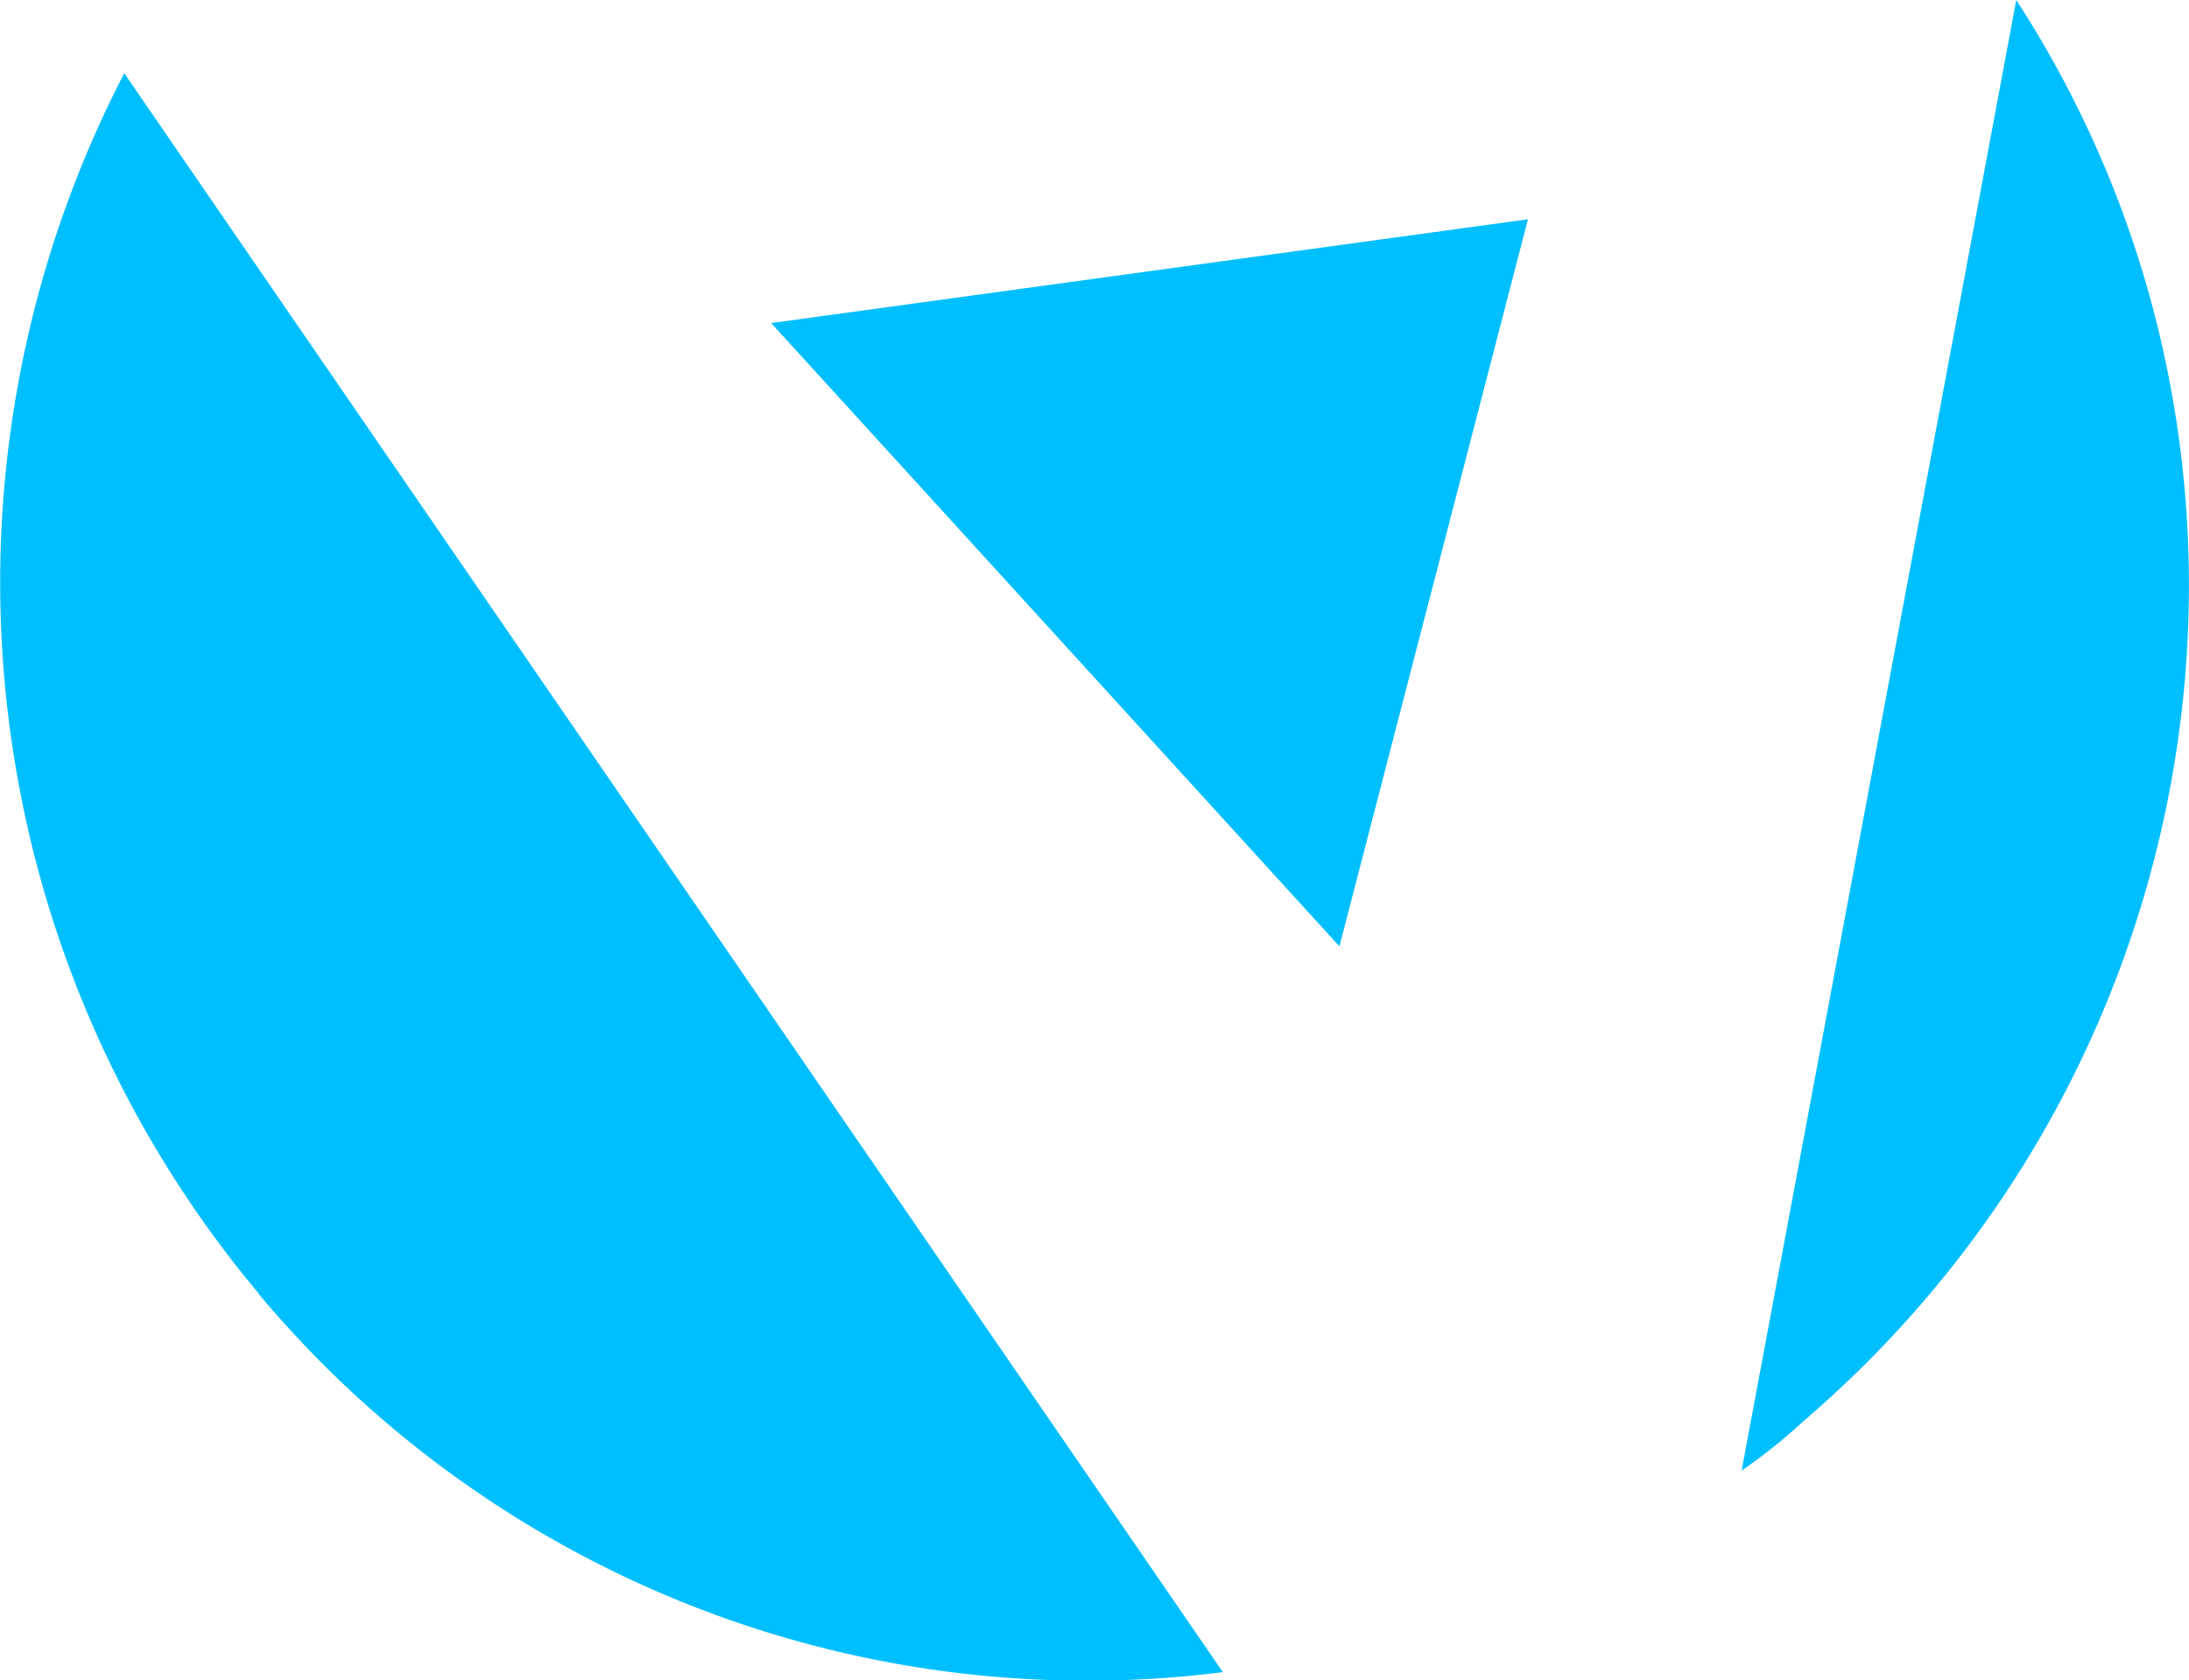
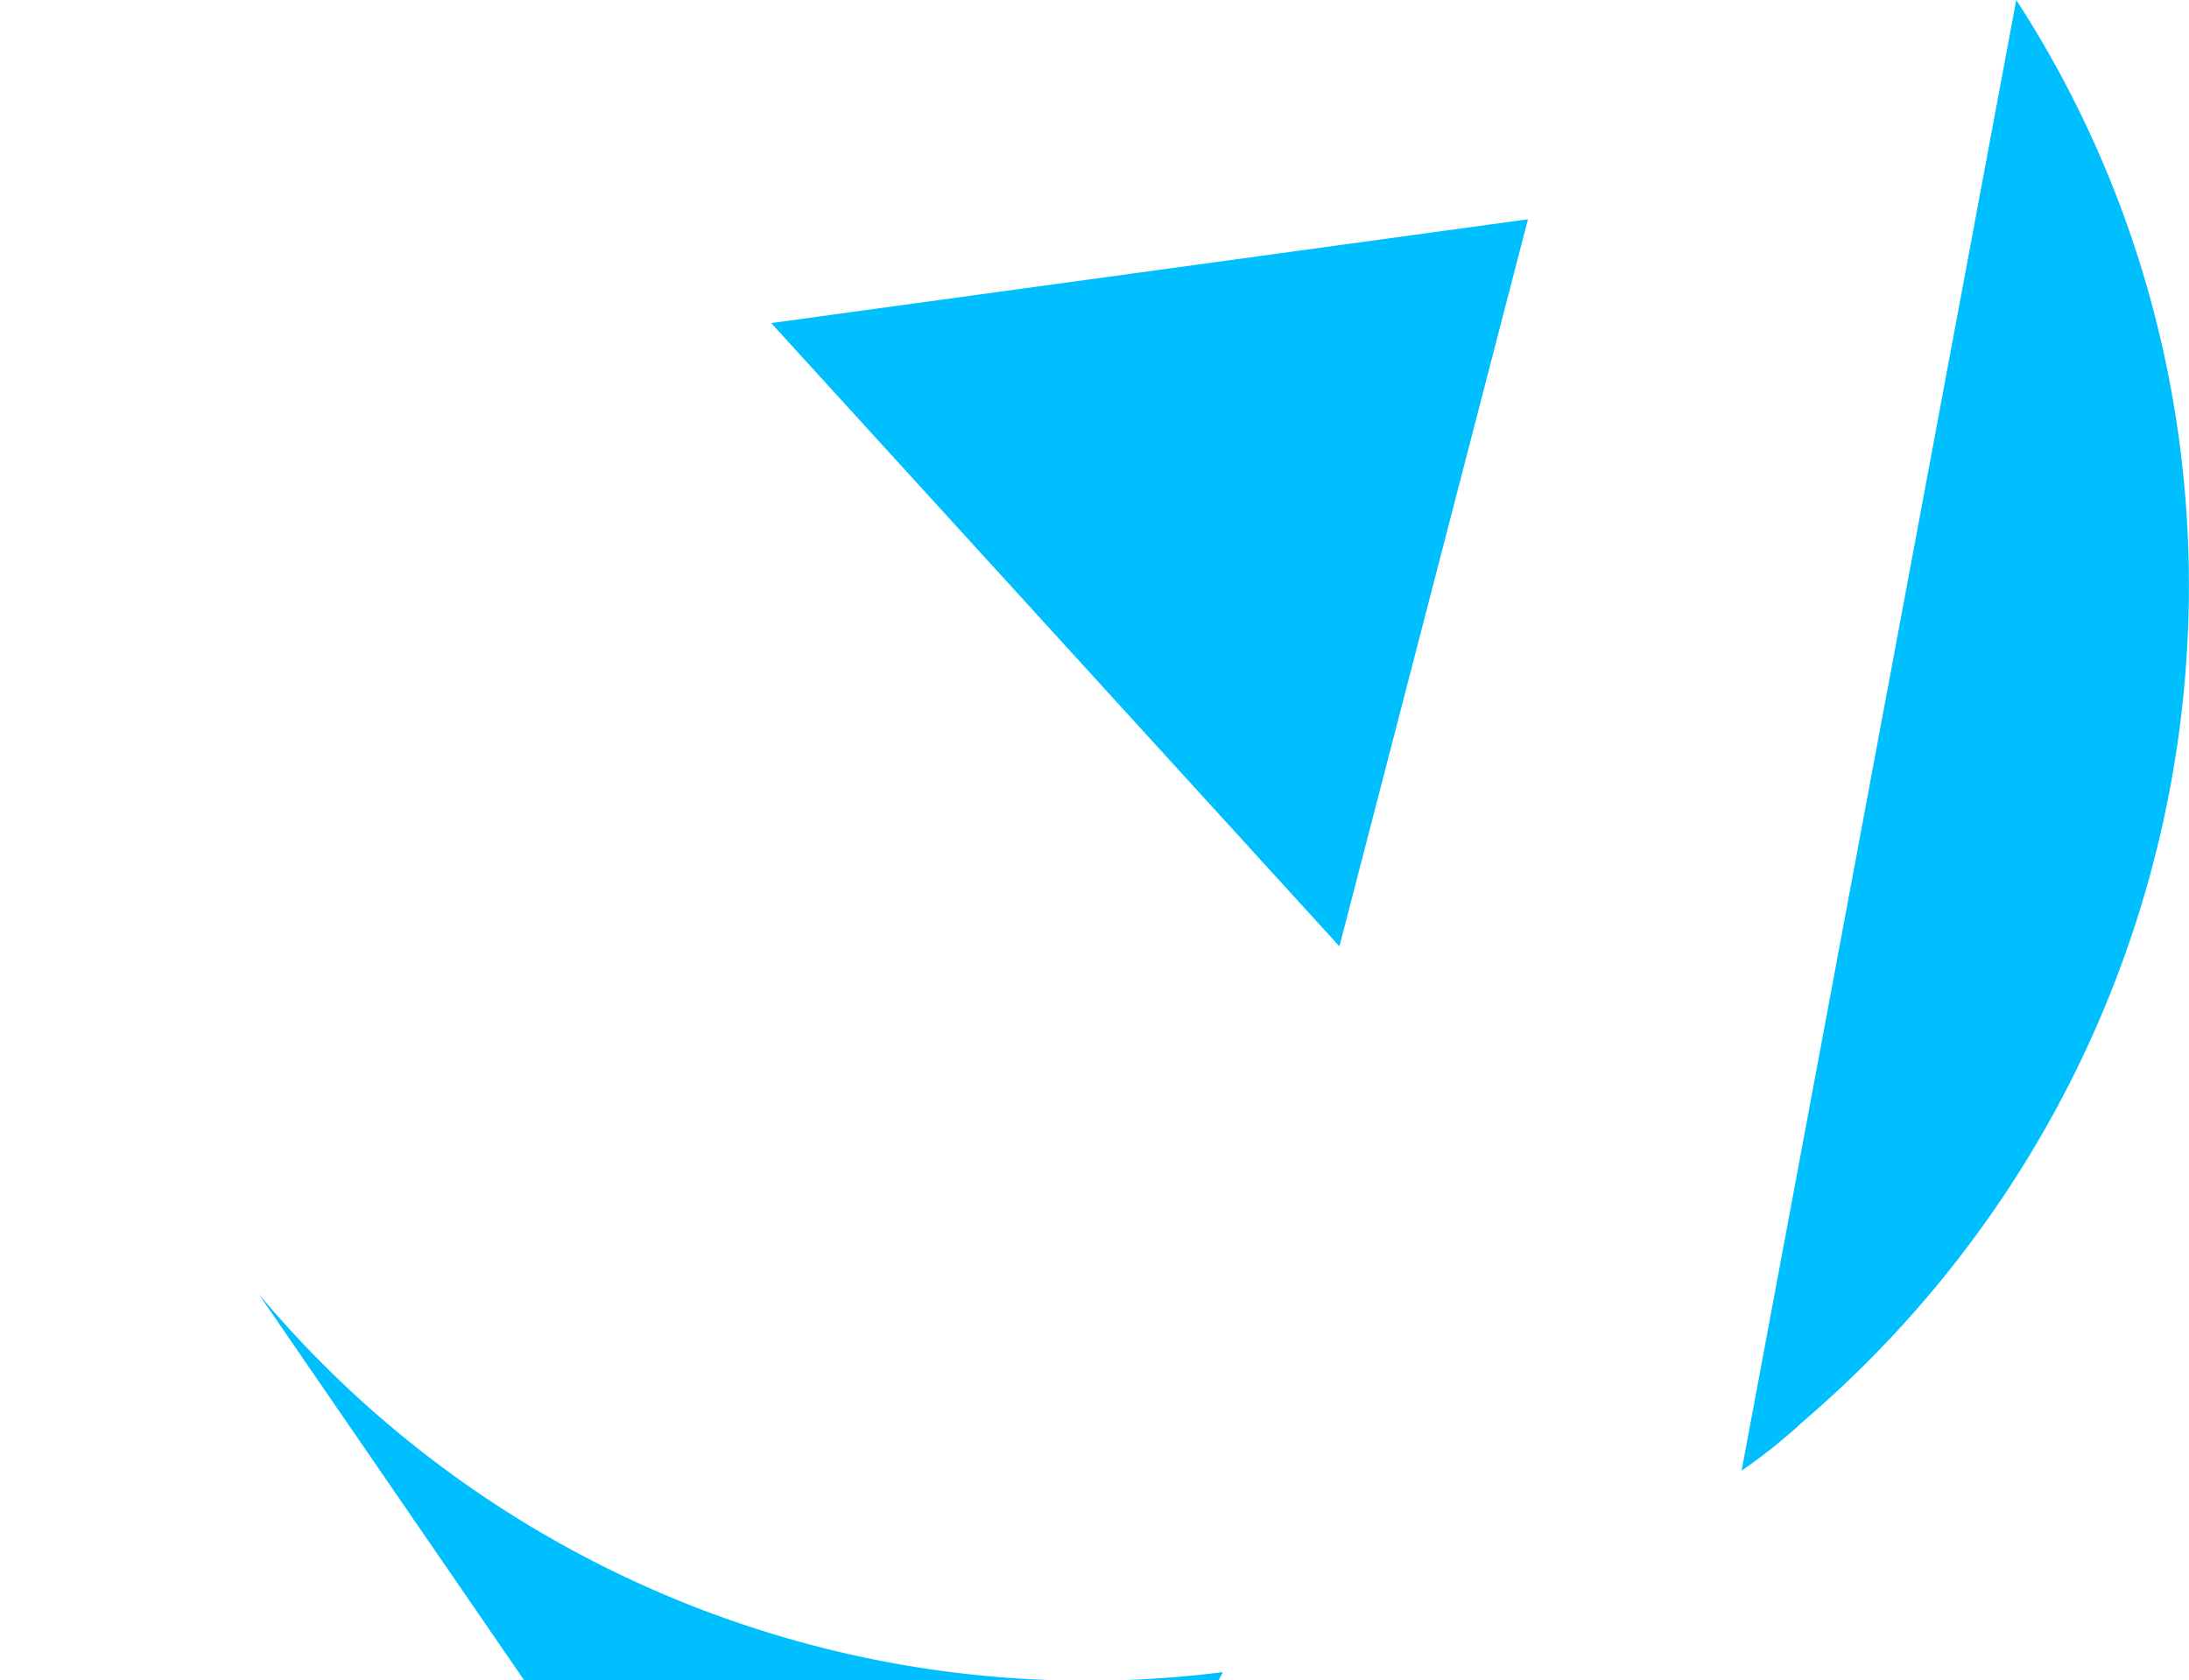
<svg xmlns="http://www.w3.org/2000/svg" viewBox="0 0 162.59 124.81">
  <defs>
    <style>.cls-1{fill:#00BFFF;fill-rule:evenodd;}</style>
  </defs>
  <title>Icon_ElectricOrange</title>
  <g id="Calque_2" data-name="Calque 2">
    <g id="Layer_1" data-name="Layer 1">
-       <path class="cls-1" d="M19.2,96.11a80.25,80.25,0,0,0,71.63,28.11L9.23,5.44a82.25,82.25,0,0,0,10,90.67Zm110.16,13.14a39.87,39.87,0,0,0,4.53-3.62C165.17,78.88,171.52,33.55,149.76,0l-20.4,109.25Zm-29.92-39L57.28,24l56.21-7.71-14,54Z" />
+       <path class="cls-1" d="M19.2,96.11a80.25,80.25,0,0,0,71.63,28.11a82.25,82.25,0,0,0,10,90.67Zm110.16,13.14a39.87,39.87,0,0,0,4.53-3.62C165.17,78.88,171.52,33.55,149.76,0l-20.4,109.25Zm-29.92-39L57.28,24l56.21-7.71-14,54Z" />
    </g>
  </g>
</svg>